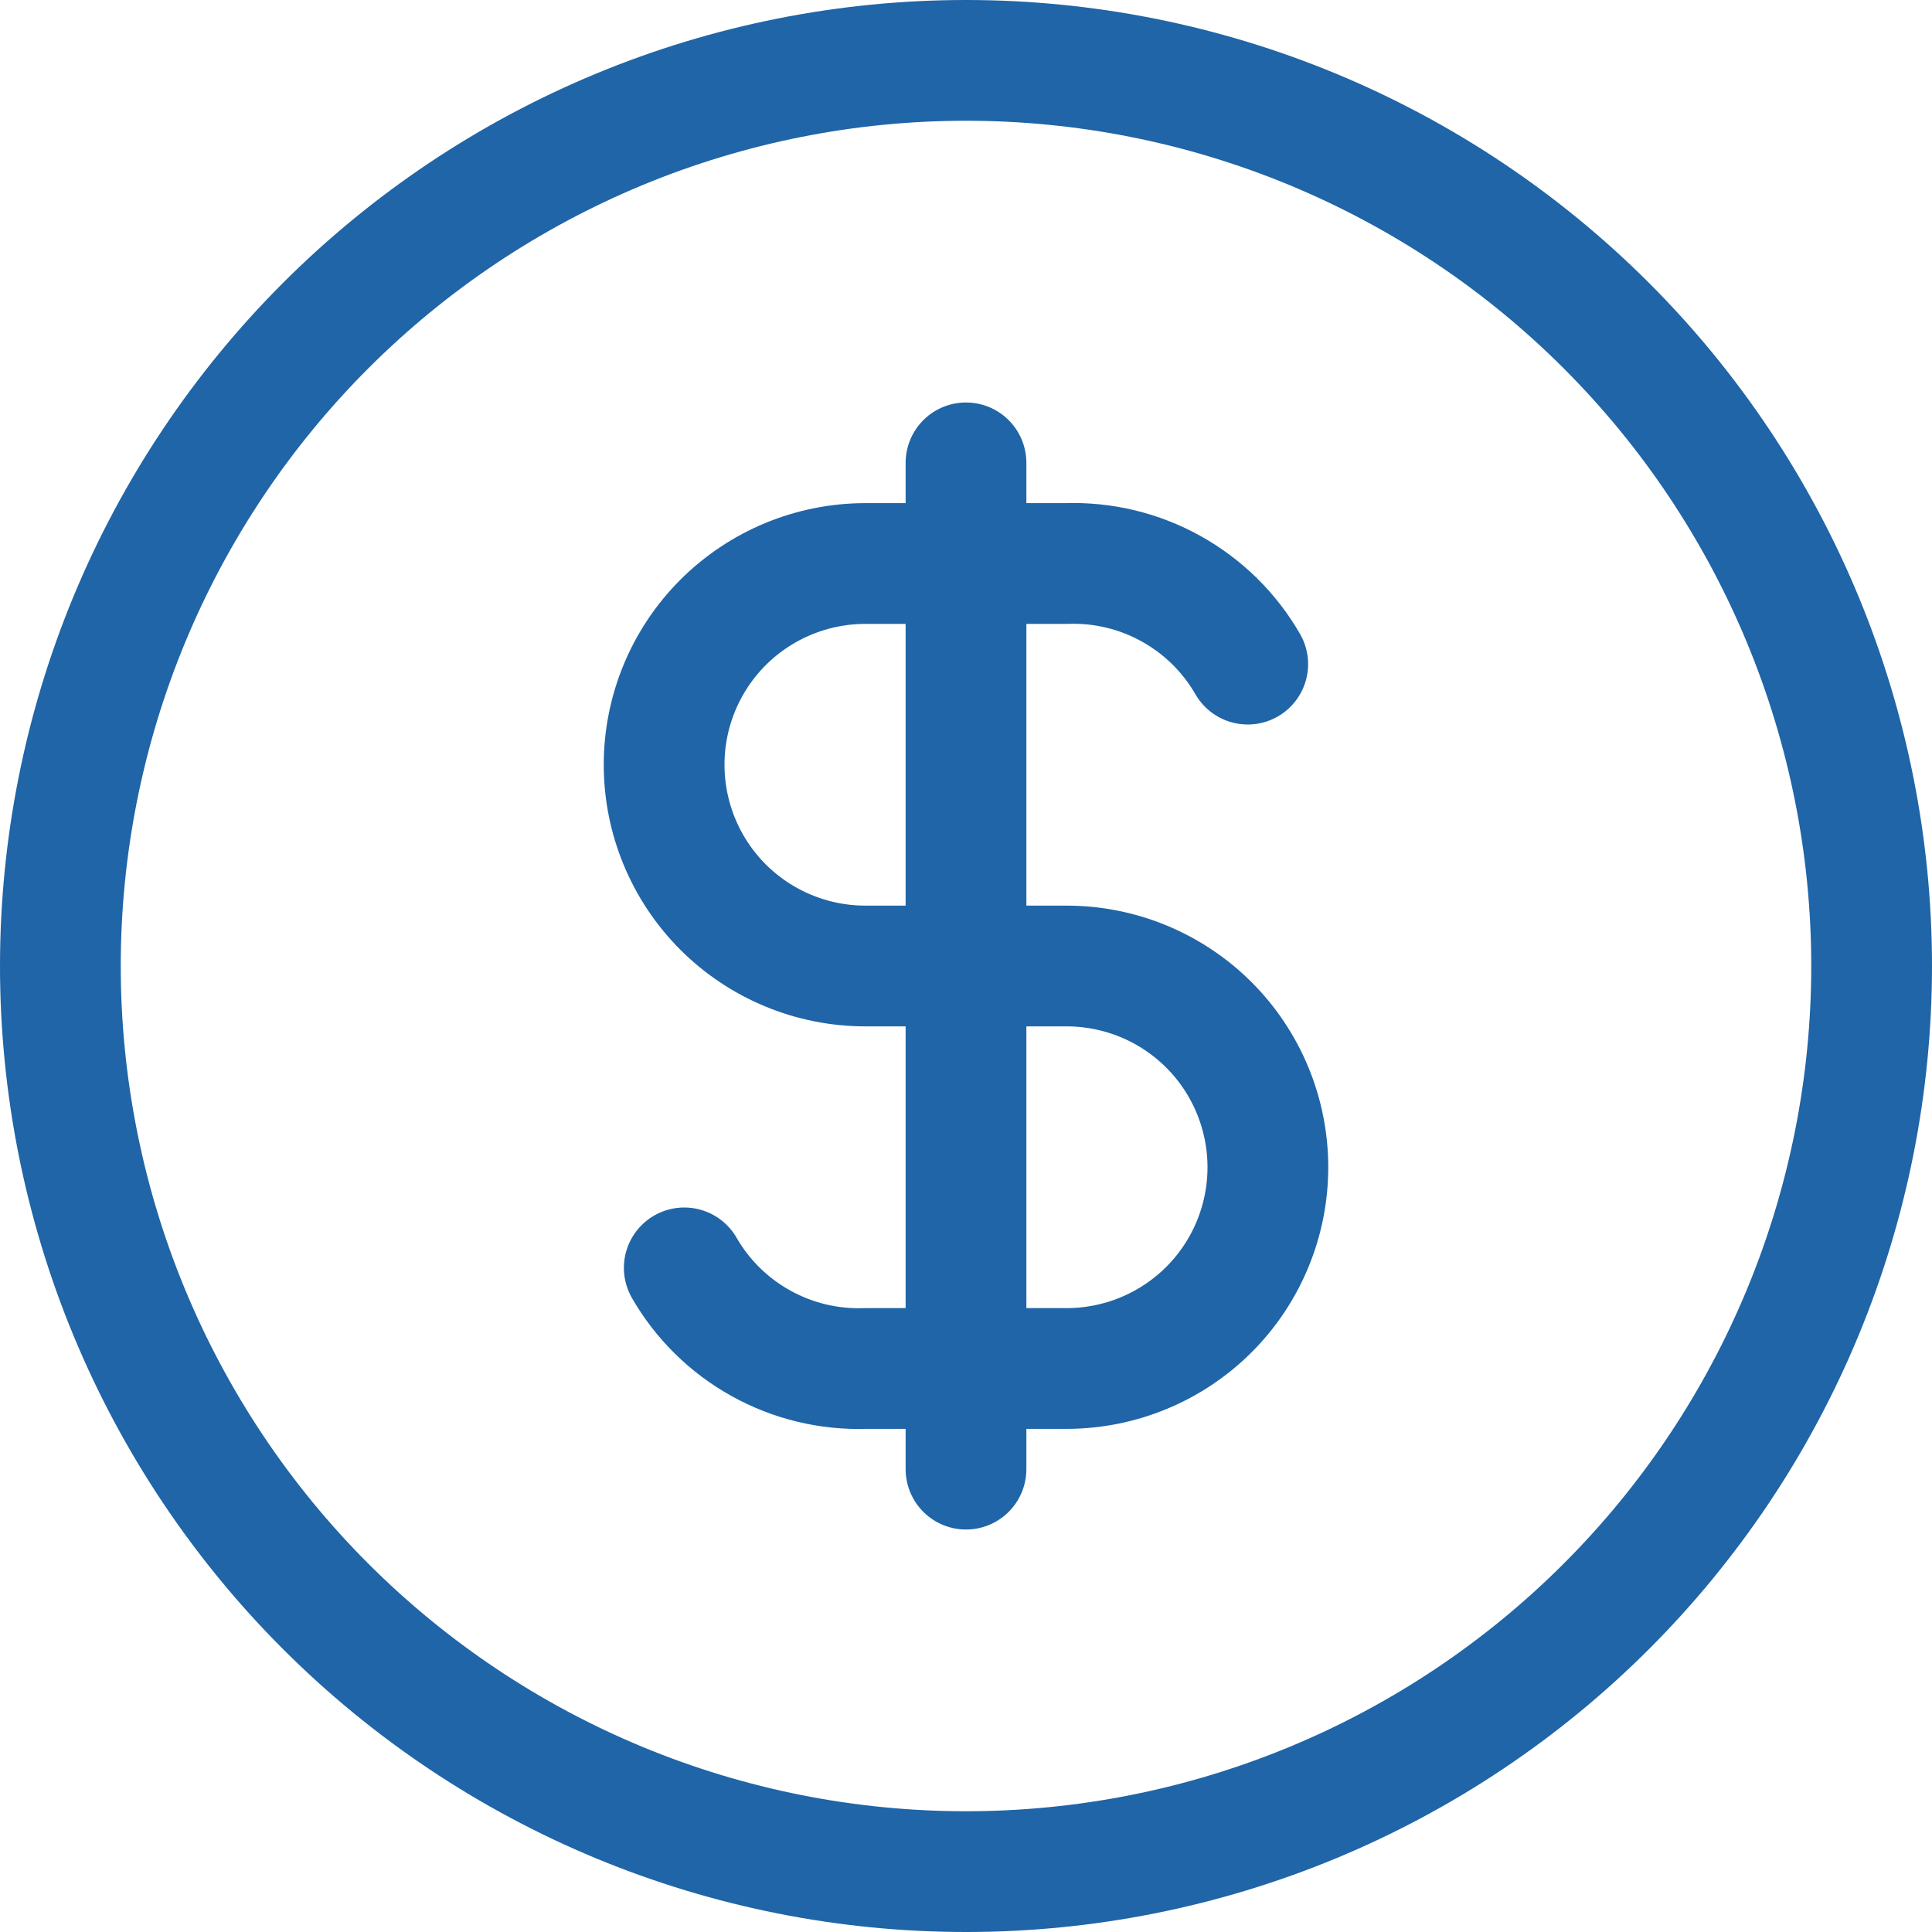
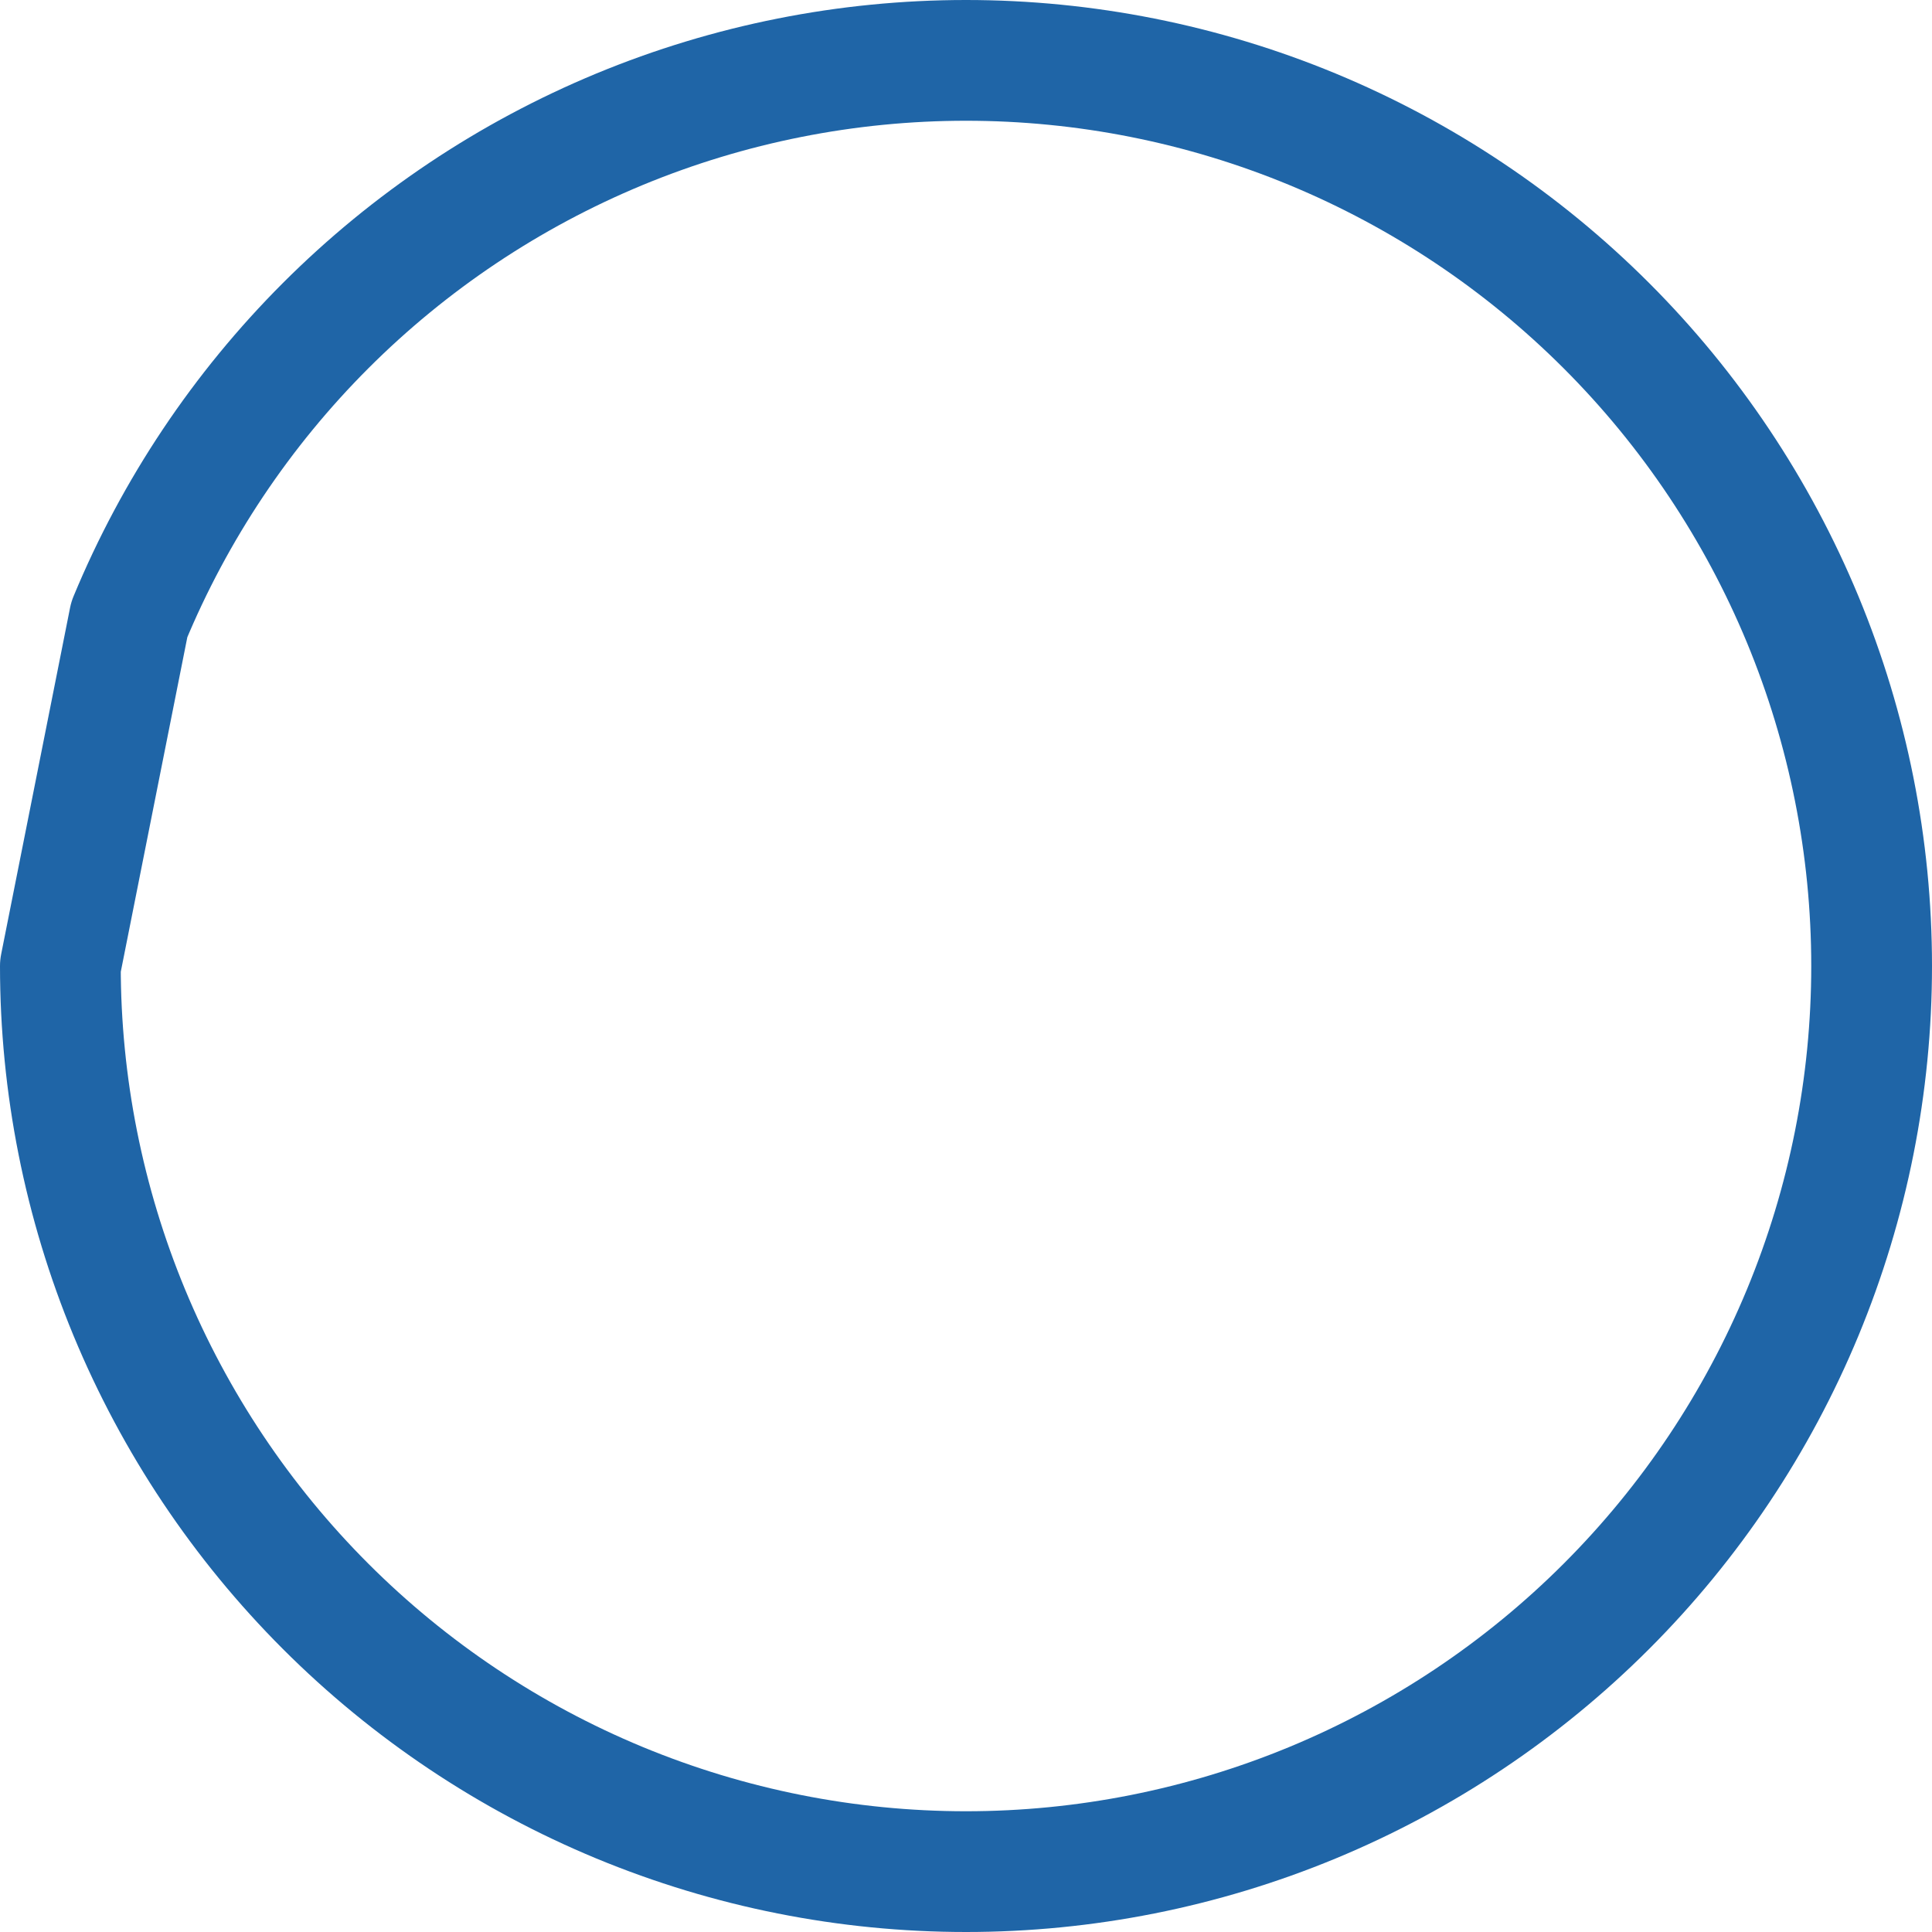
<svg xmlns="http://www.w3.org/2000/svg" width="40" height="40" viewBox="0 0 40 40" fill="none">
-   <path d="M1.25 20C1.25 22.462 1.735 24.901 2.677 27.175C3.62 29.45 5.001 31.517 6.742 33.258C8.483 34.999 10.55 36.38 12.825 37.323C15.1 38.265 17.538 38.75 20 38.75C22.462 38.75 24.901 38.265 27.175 37.323C29.45 36.38 31.517 34.999 33.258 33.258C34.999 31.517 36.38 29.45 37.323 27.175C38.265 24.901 38.75 22.462 38.75 20C38.75 17.538 38.265 15.1 37.323 12.825C36.38 10.55 34.999 8.483 33.258 6.742C31.517 5.001 29.45 3.62 27.175 2.677C24.901 1.735 22.462 1.25 20 1.25C17.538 1.25 15.1 1.735 12.825 2.677C10.55 3.62 8.483 5.001 6.742 6.742C5.001 8.483 3.62 10.55 2.677 12.825C1.735 15.1 1.25 17.538 1.25 20Z" stroke="#1F65A7" stroke-width="2.5" stroke-linecap="round" stroke-linejoin="round" />
-   <path d="M25.833 13.75C25.456 13.095 24.908 12.556 24.247 12.189C23.587 11.822 22.839 11.641 22.083 11.667H17.917C16.812 11.667 15.752 12.106 14.97 12.887C14.189 13.668 13.75 14.728 13.75 15.833C13.75 16.938 14.189 17.998 14.97 18.78C15.752 19.561 16.812 20 17.917 20H22.083C23.188 20 24.248 20.439 25.03 21.22C25.811 22.002 26.25 23.062 26.25 24.167C26.25 25.272 25.811 26.332 25.03 27.113C24.248 27.894 23.188 28.333 22.083 28.333H17.917C17.161 28.359 16.413 28.178 15.753 27.811C15.092 27.444 14.544 26.905 14.167 26.25M20 9.583V30.417" stroke="#1F65A7" stroke-width="2.5" stroke-linecap="round" stroke-linejoin="round" />
+   <path d="M1.25 20C1.25 22.462 1.735 24.901 2.677 27.175C3.62 29.45 5.001 31.517 6.742 33.258C8.483 34.999 10.55 36.38 12.825 37.323C15.1 38.265 17.538 38.75 20 38.75C22.462 38.75 24.901 38.265 27.175 37.323C29.45 36.38 31.517 34.999 33.258 33.258C34.999 31.517 36.38 29.45 37.323 27.175C38.265 24.901 38.75 22.462 38.75 20C38.75 17.538 38.265 15.1 37.323 12.825C36.38 10.55 34.999 8.483 33.258 6.742C31.517 5.001 29.45 3.62 27.175 2.677C24.901 1.735 22.462 1.25 20 1.25C17.538 1.25 15.1 1.735 12.825 2.677C10.55 3.62 8.483 5.001 6.742 6.742C5.001 8.483 3.62 10.55 2.677 12.825Z" stroke="#1F65A7" stroke-width="2.5" stroke-linecap="round" stroke-linejoin="round" />
</svg>